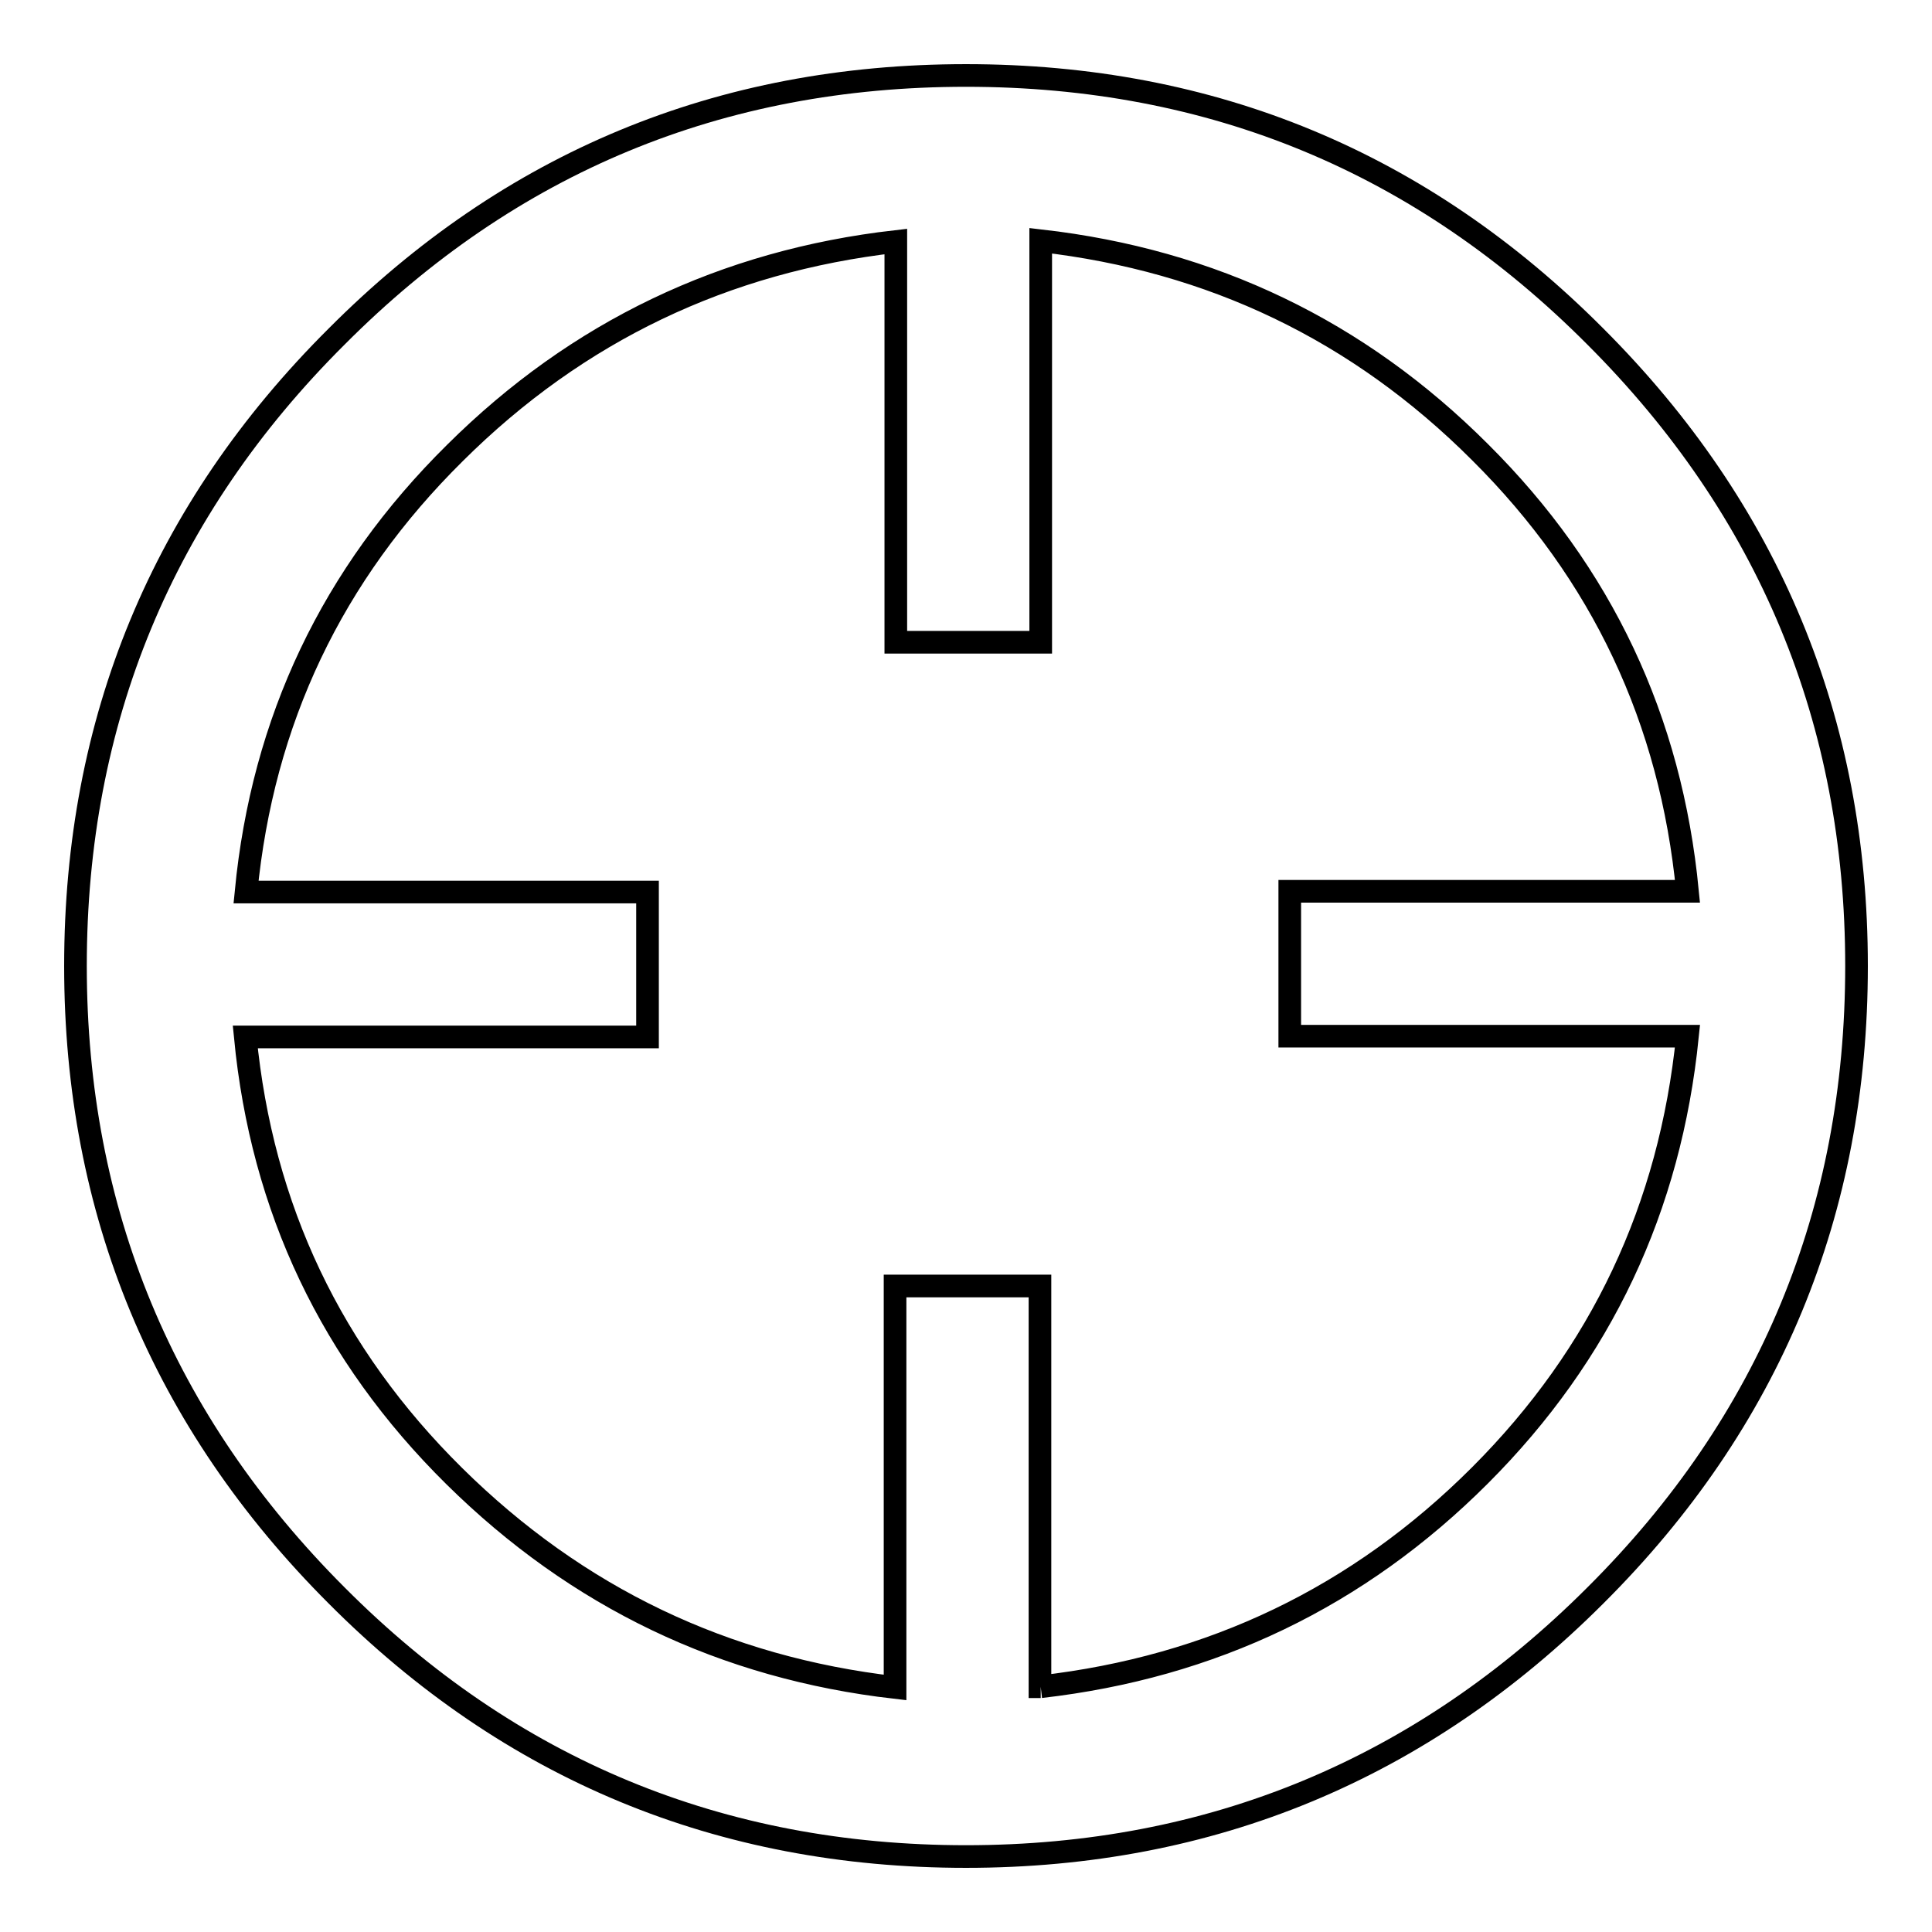
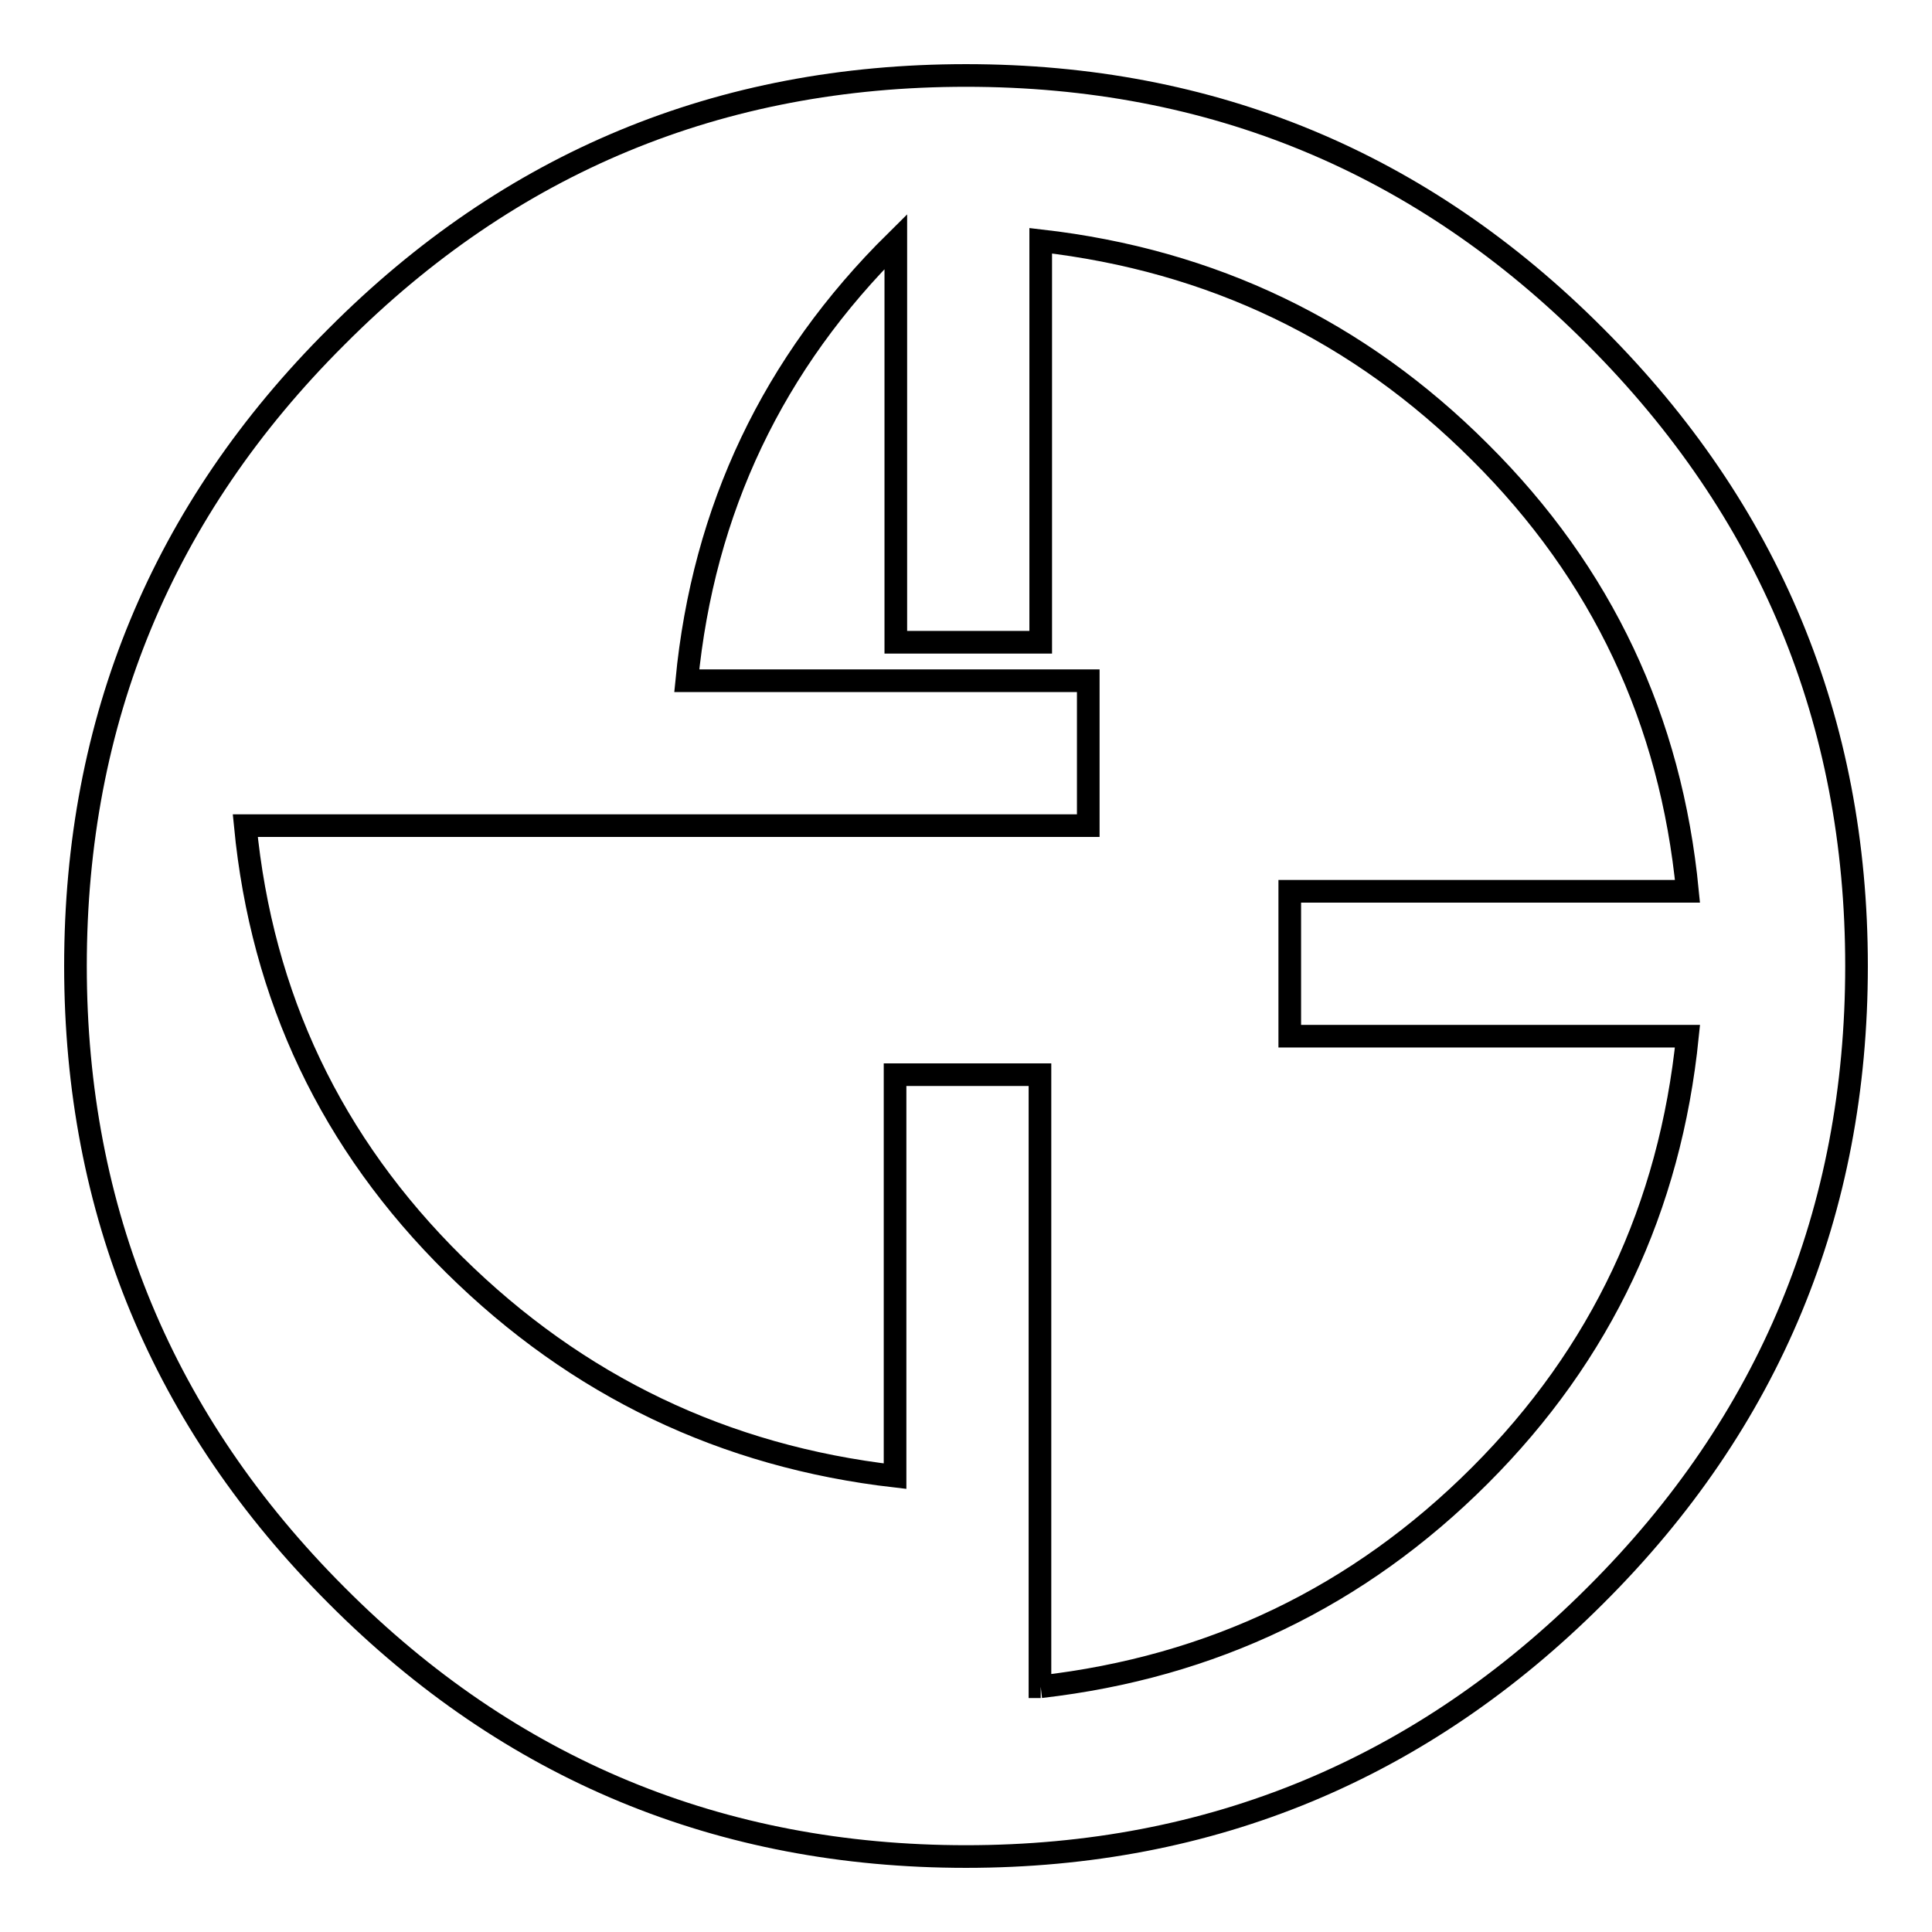
<svg xmlns="http://www.w3.org/2000/svg" version="1.1" x="0px" y="0px" viewBox="0 0 256 256" enable-background="new 0 0 256 256" xml:space="preserve">
  <g>
    <g>
-       <path stroke-width="3" fill-opacity="0" stroke="#000000" d="M128,10c32.6,0,60.4,11.5,83.4,34.6c23,23,34.6,50.9,34.6,83.4s-11.5,60.4-34.6,83.4c-23,23-50.9,34.6-83.4,34.6s-60.4-11.5-83.4-34.6c-23-23-34.6-50.9-34.6-83.4s11.5-60.4,34.6-83.4C67.6,21.5,95.4,10,128,10L128,10 M137.9,223.5c22.7-2.6,42.1-11.9,58.2-28c16.1-16.1,25.2-35.5,27.5-58.2h-52.7v-19.2h52.7c-2.2-22.7-11.3-42.1-27.5-58.2c-16.1-16.1-35.5-25.4-58.2-28v53.2h-19.2V32c-22.7,2.6-42.2,11.9-58.4,28c-16.3,16.1-25.5,35.5-27.7,58.2h53.2v19.2H32.5c2.2,22.7,11.4,42.1,27.7,58.2c16.3,16.1,35.8,25.4,58.4,28v-53.2h19.2V223.5L137.9,223.5" />
+       <path stroke-width="3" fill-opacity="0" stroke="#000000" d="M128,10c32.6,0,60.4,11.5,83.4,34.6c23,23,34.6,50.9,34.6,83.4s-11.5,60.4-34.6,83.4c-23,23-50.9,34.6-83.4,34.6s-60.4-11.5-83.4-34.6c-23-23-34.6-50.9-34.6-83.4s11.5-60.4,34.6-83.4C67.6,21.5,95.4,10,128,10L128,10 M137.9,223.5c22.7-2.6,42.1-11.9,58.2-28c16.1-16.1,25.2-35.5,27.5-58.2h-52.7v-19.2h52.7c-2.2-22.7-11.3-42.1-27.5-58.2c-16.1-16.1-35.5-25.4-58.2-28v53.2h-19.2V32c-16.3,16.1-25.5,35.5-27.7,58.2h53.2v19.2H32.5c2.2,22.7,11.4,42.1,27.7,58.2c16.3,16.1,35.8,25.4,58.4,28v-53.2h19.2V223.5L137.9,223.5" />
    </g>
  </g>
</svg>